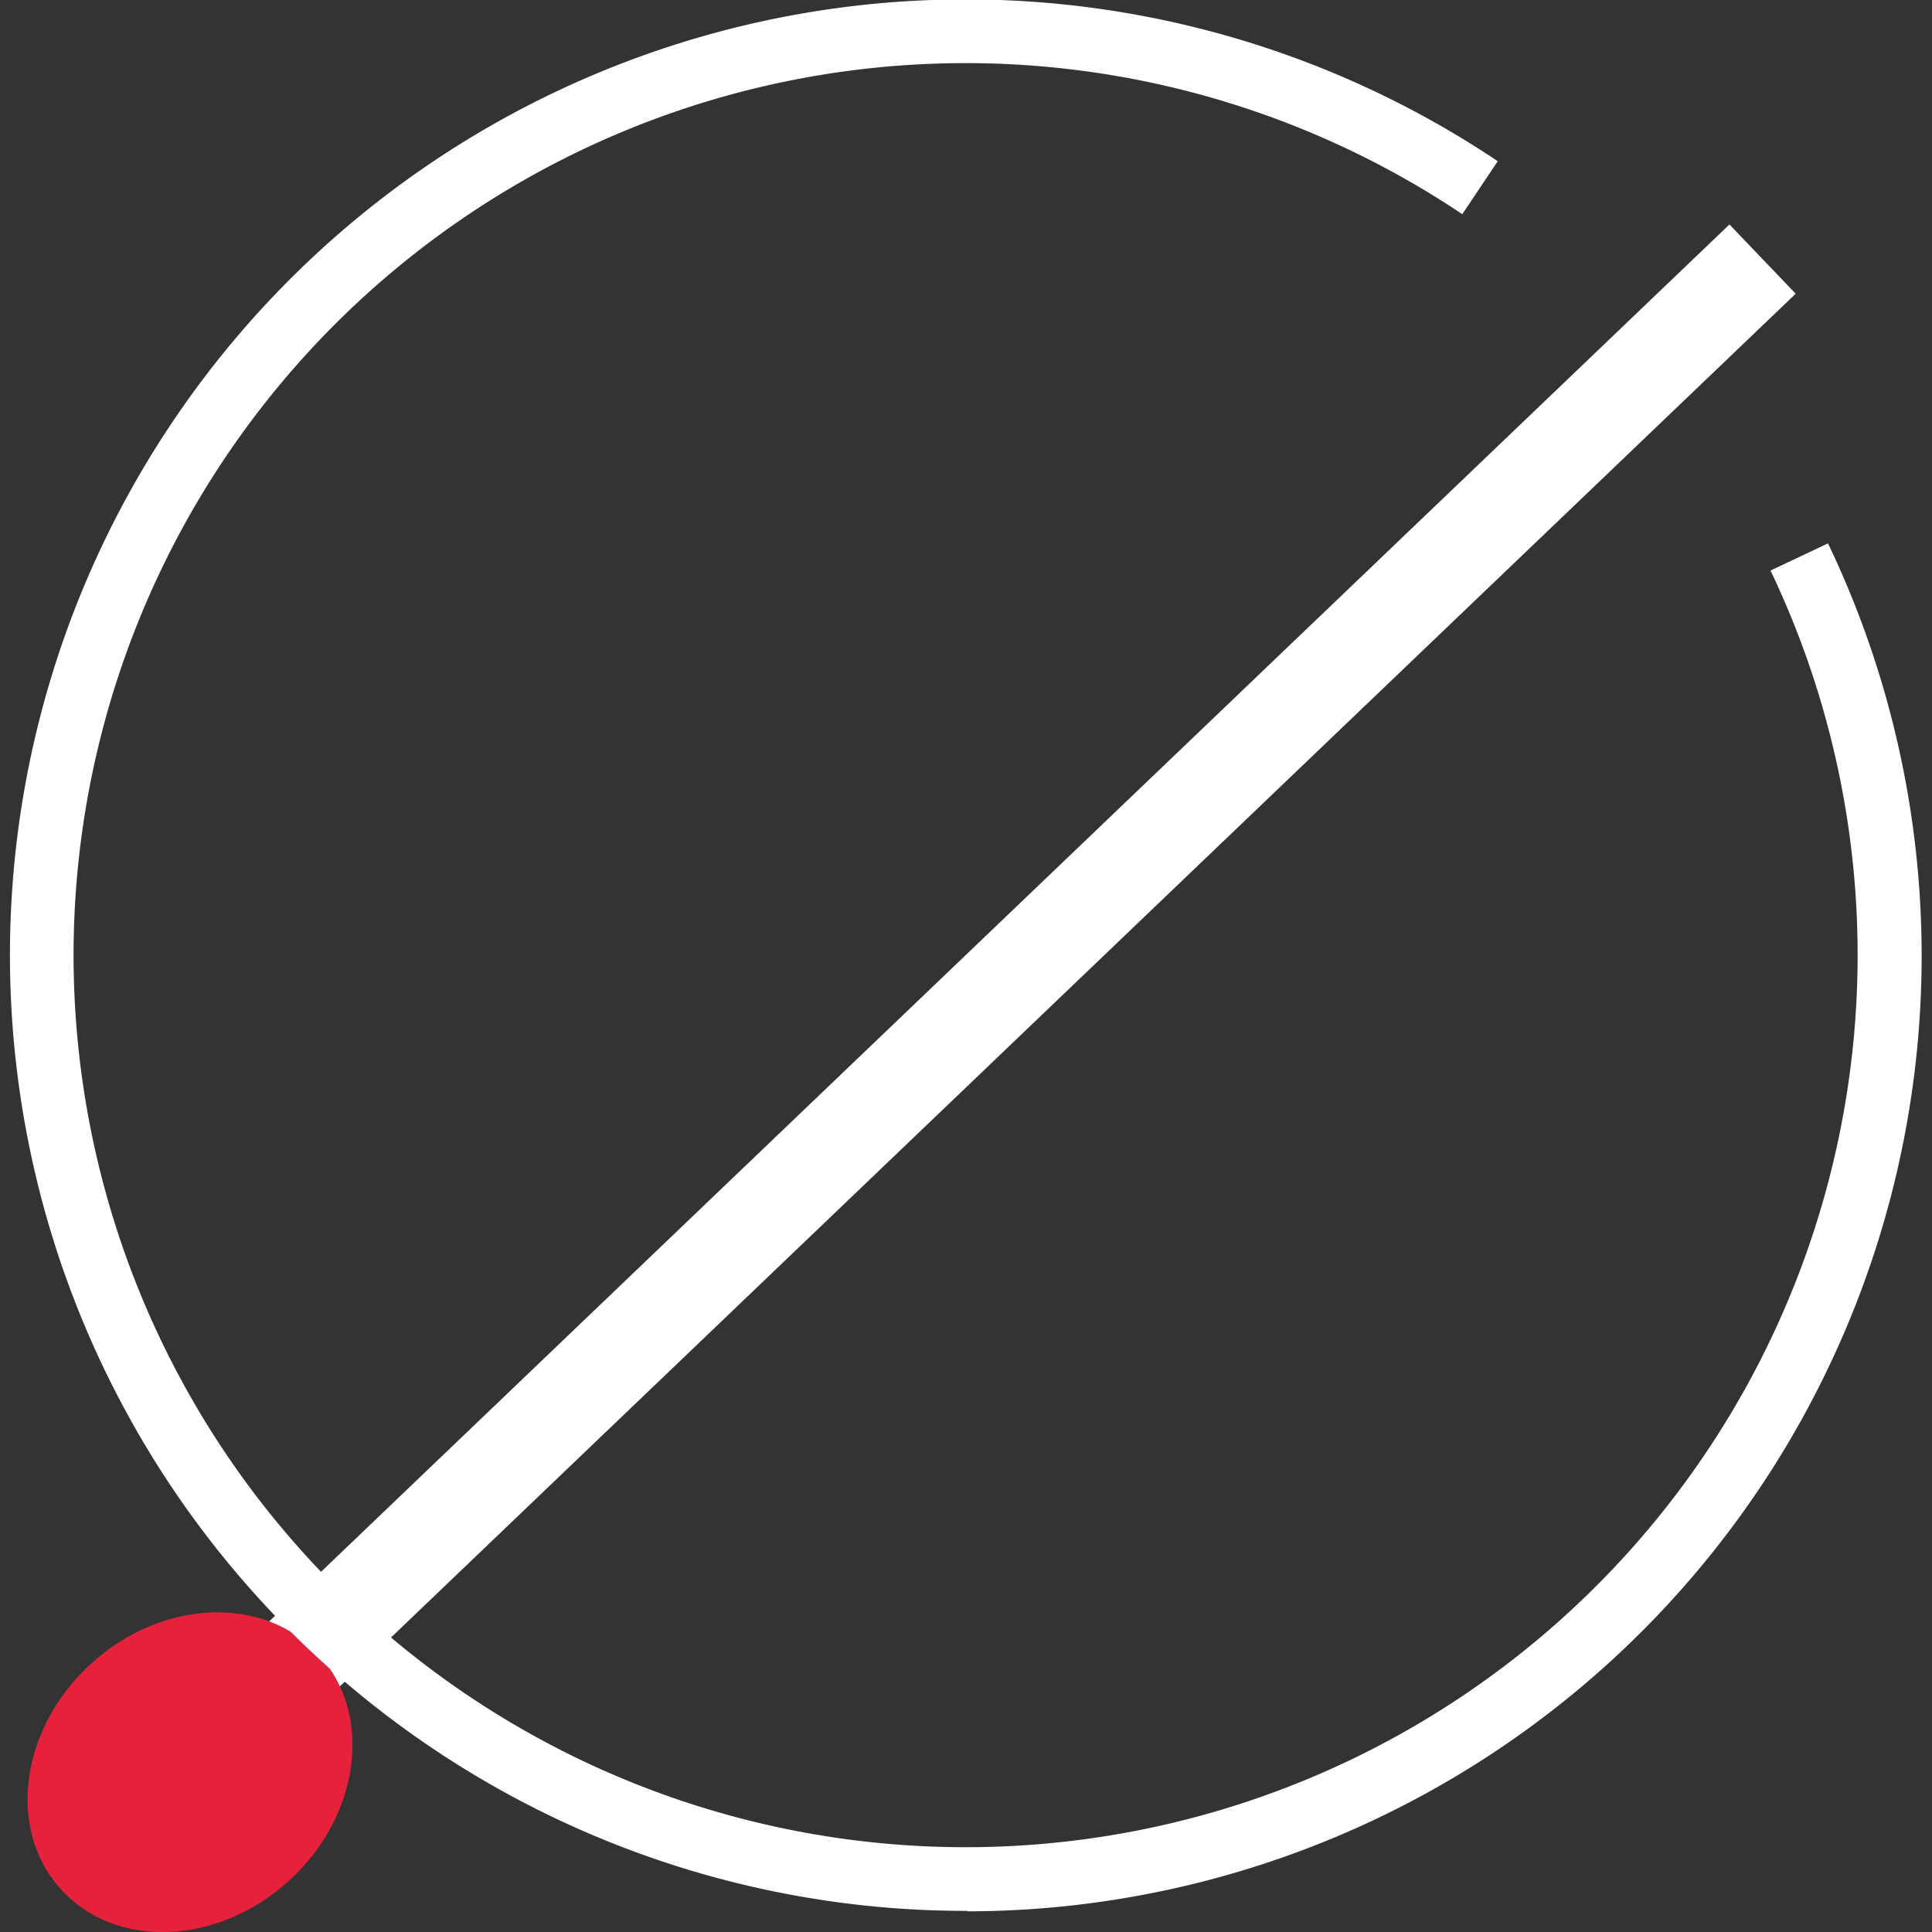
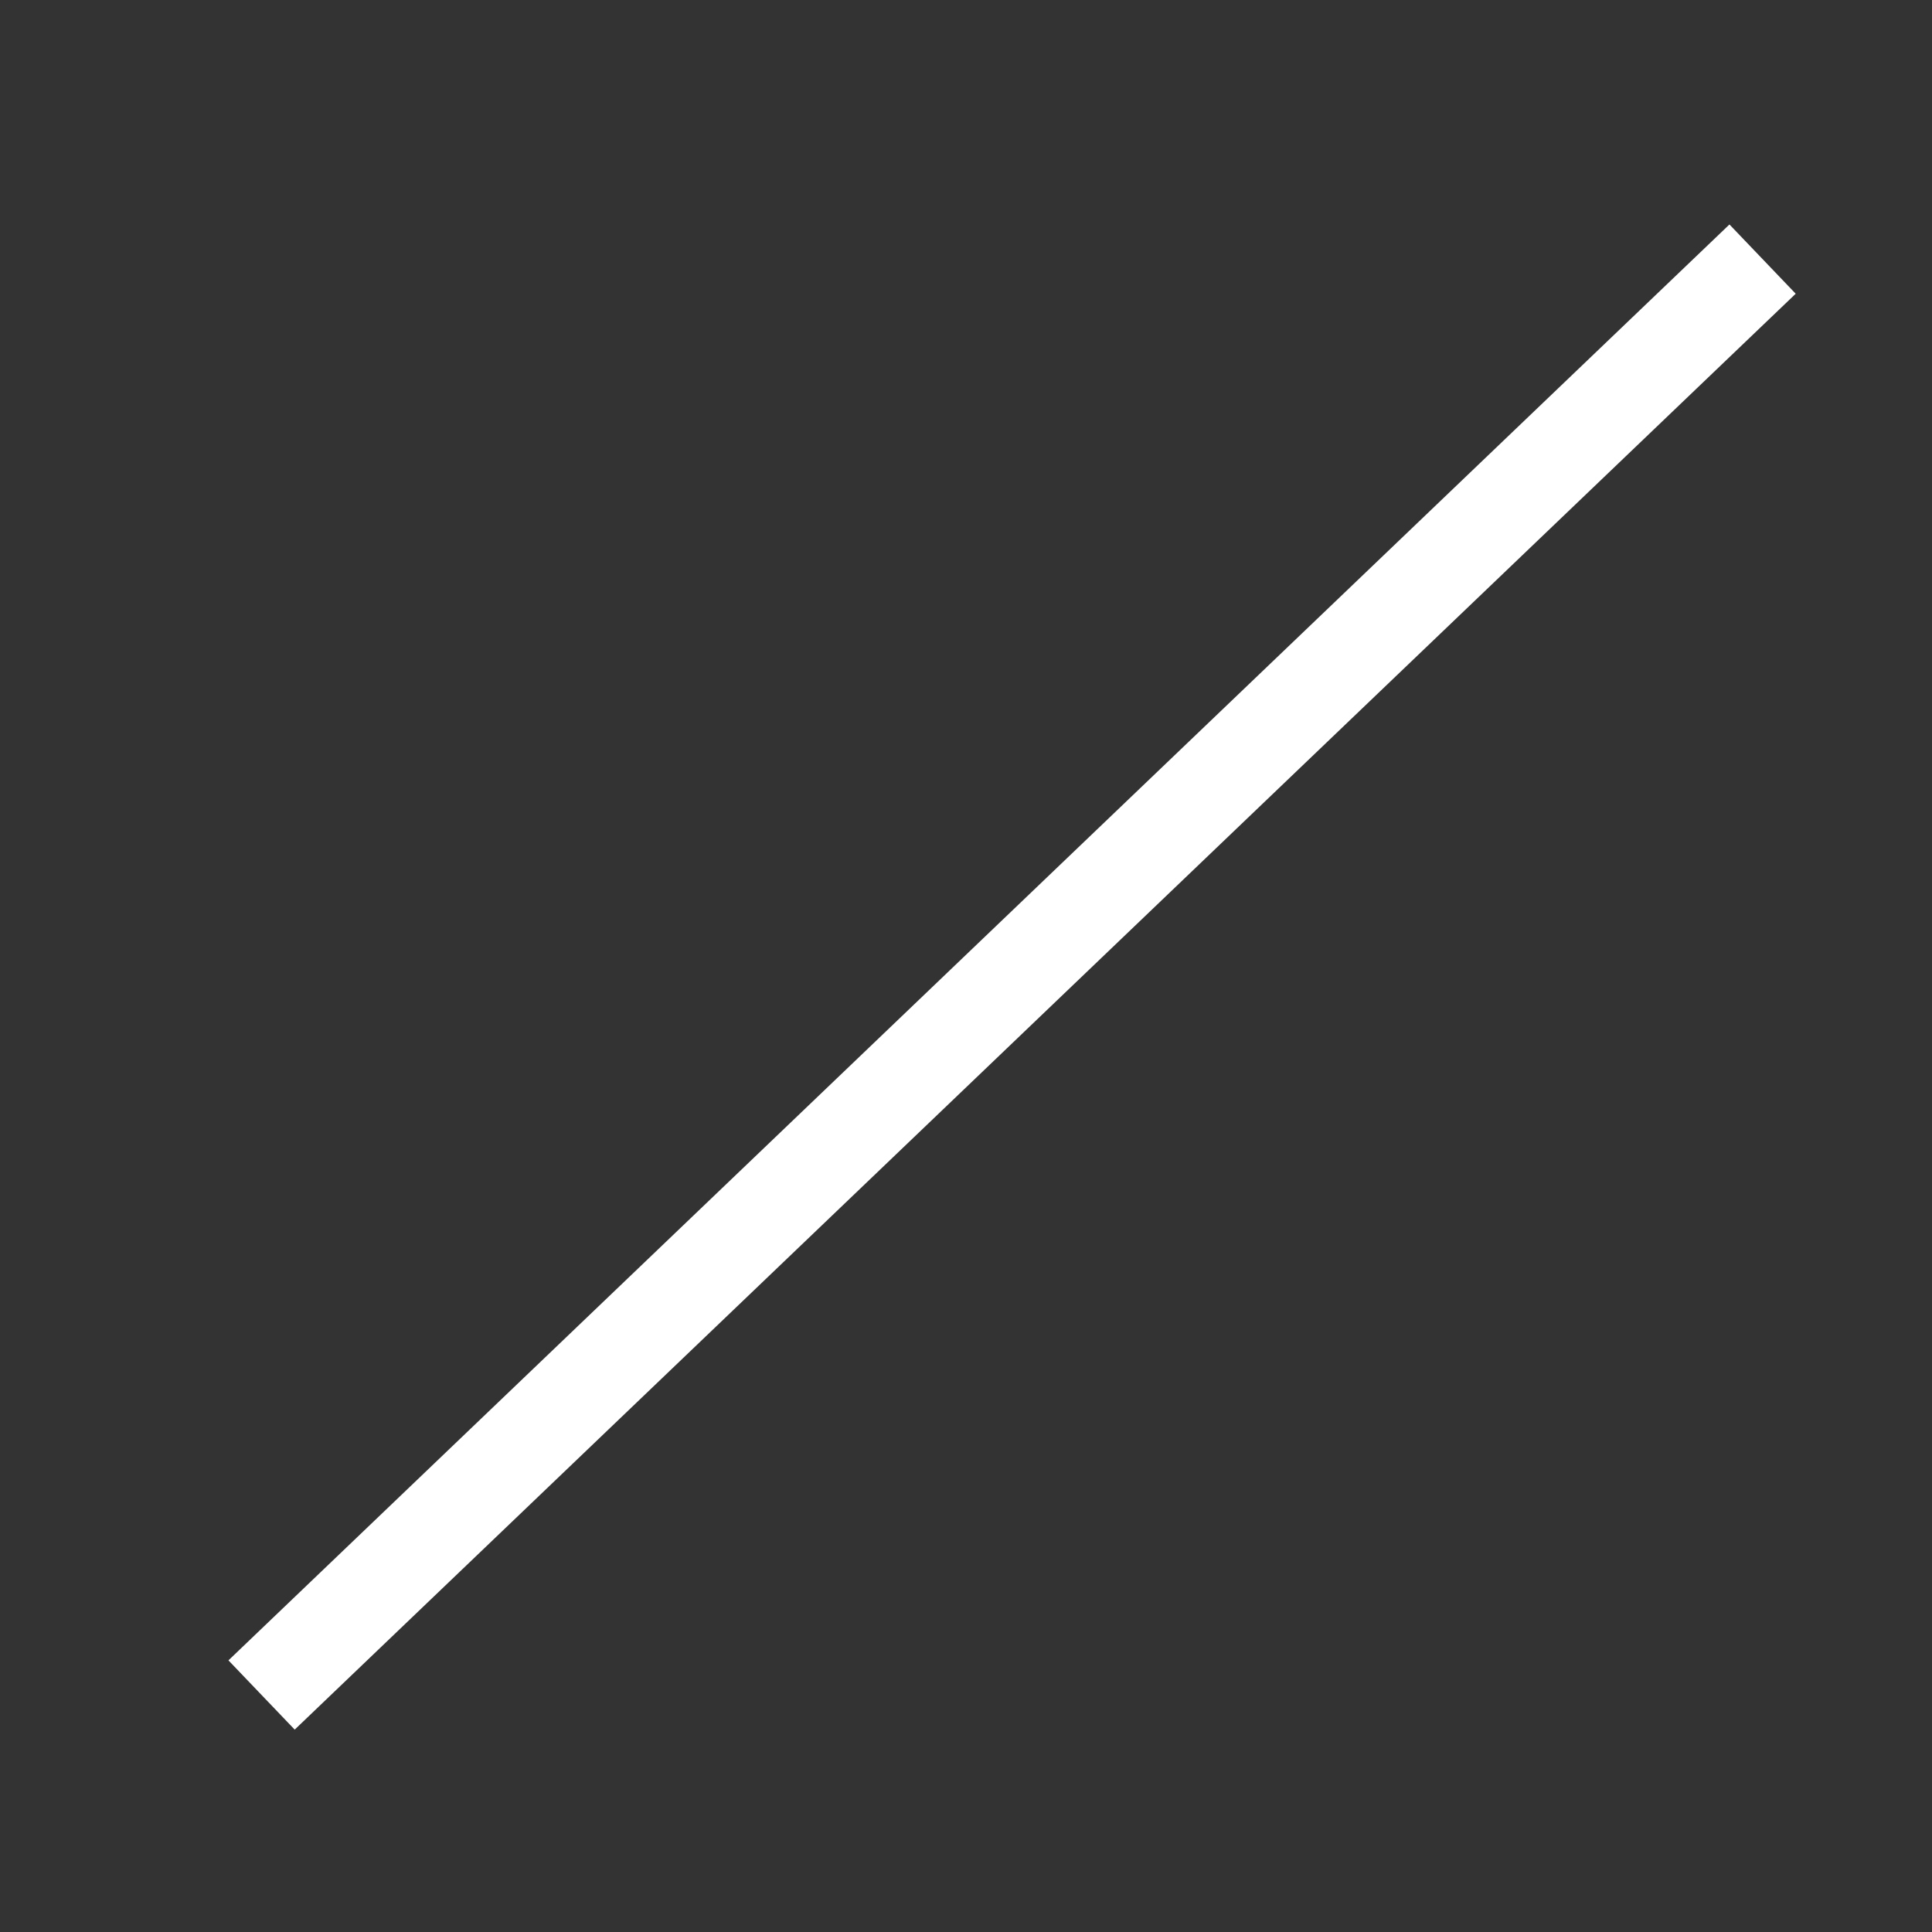
<svg xmlns="http://www.w3.org/2000/svg" id="WIP" viewBox="0 0 128 128">
  <rect x="0" y="0" width="128" height="128" fill="#333333" stroke="none" />
  <defs>
    <style>.cls-1{fill:#fff;}.cls-2{fill:#e6213c;}</style>
  </defs>
  <rect class="cls-1" x="-1.76" y="61.55" width="137.62" height="6.35" transform="translate(-26.14 64.31) rotate(-43.73)" />
-   <ellipse class="cls-2" cx="12.59" cy="117.41" rx="11.55" ry="9.73" transform="translate(-75.7 39) rotate(-42.27)" />
-   <path class="cls-1" d="M64.08,126.6A63.32,63.32,0,1,1,99.23,10.68l-2.35,3.51A59.1,59.1,0,1,0,89.47,116.6,59.11,59.11,0,0,0,117.3,37.8L121.11,36a63.3,63.3,0,0,1-57,90.63Z" />
</svg>